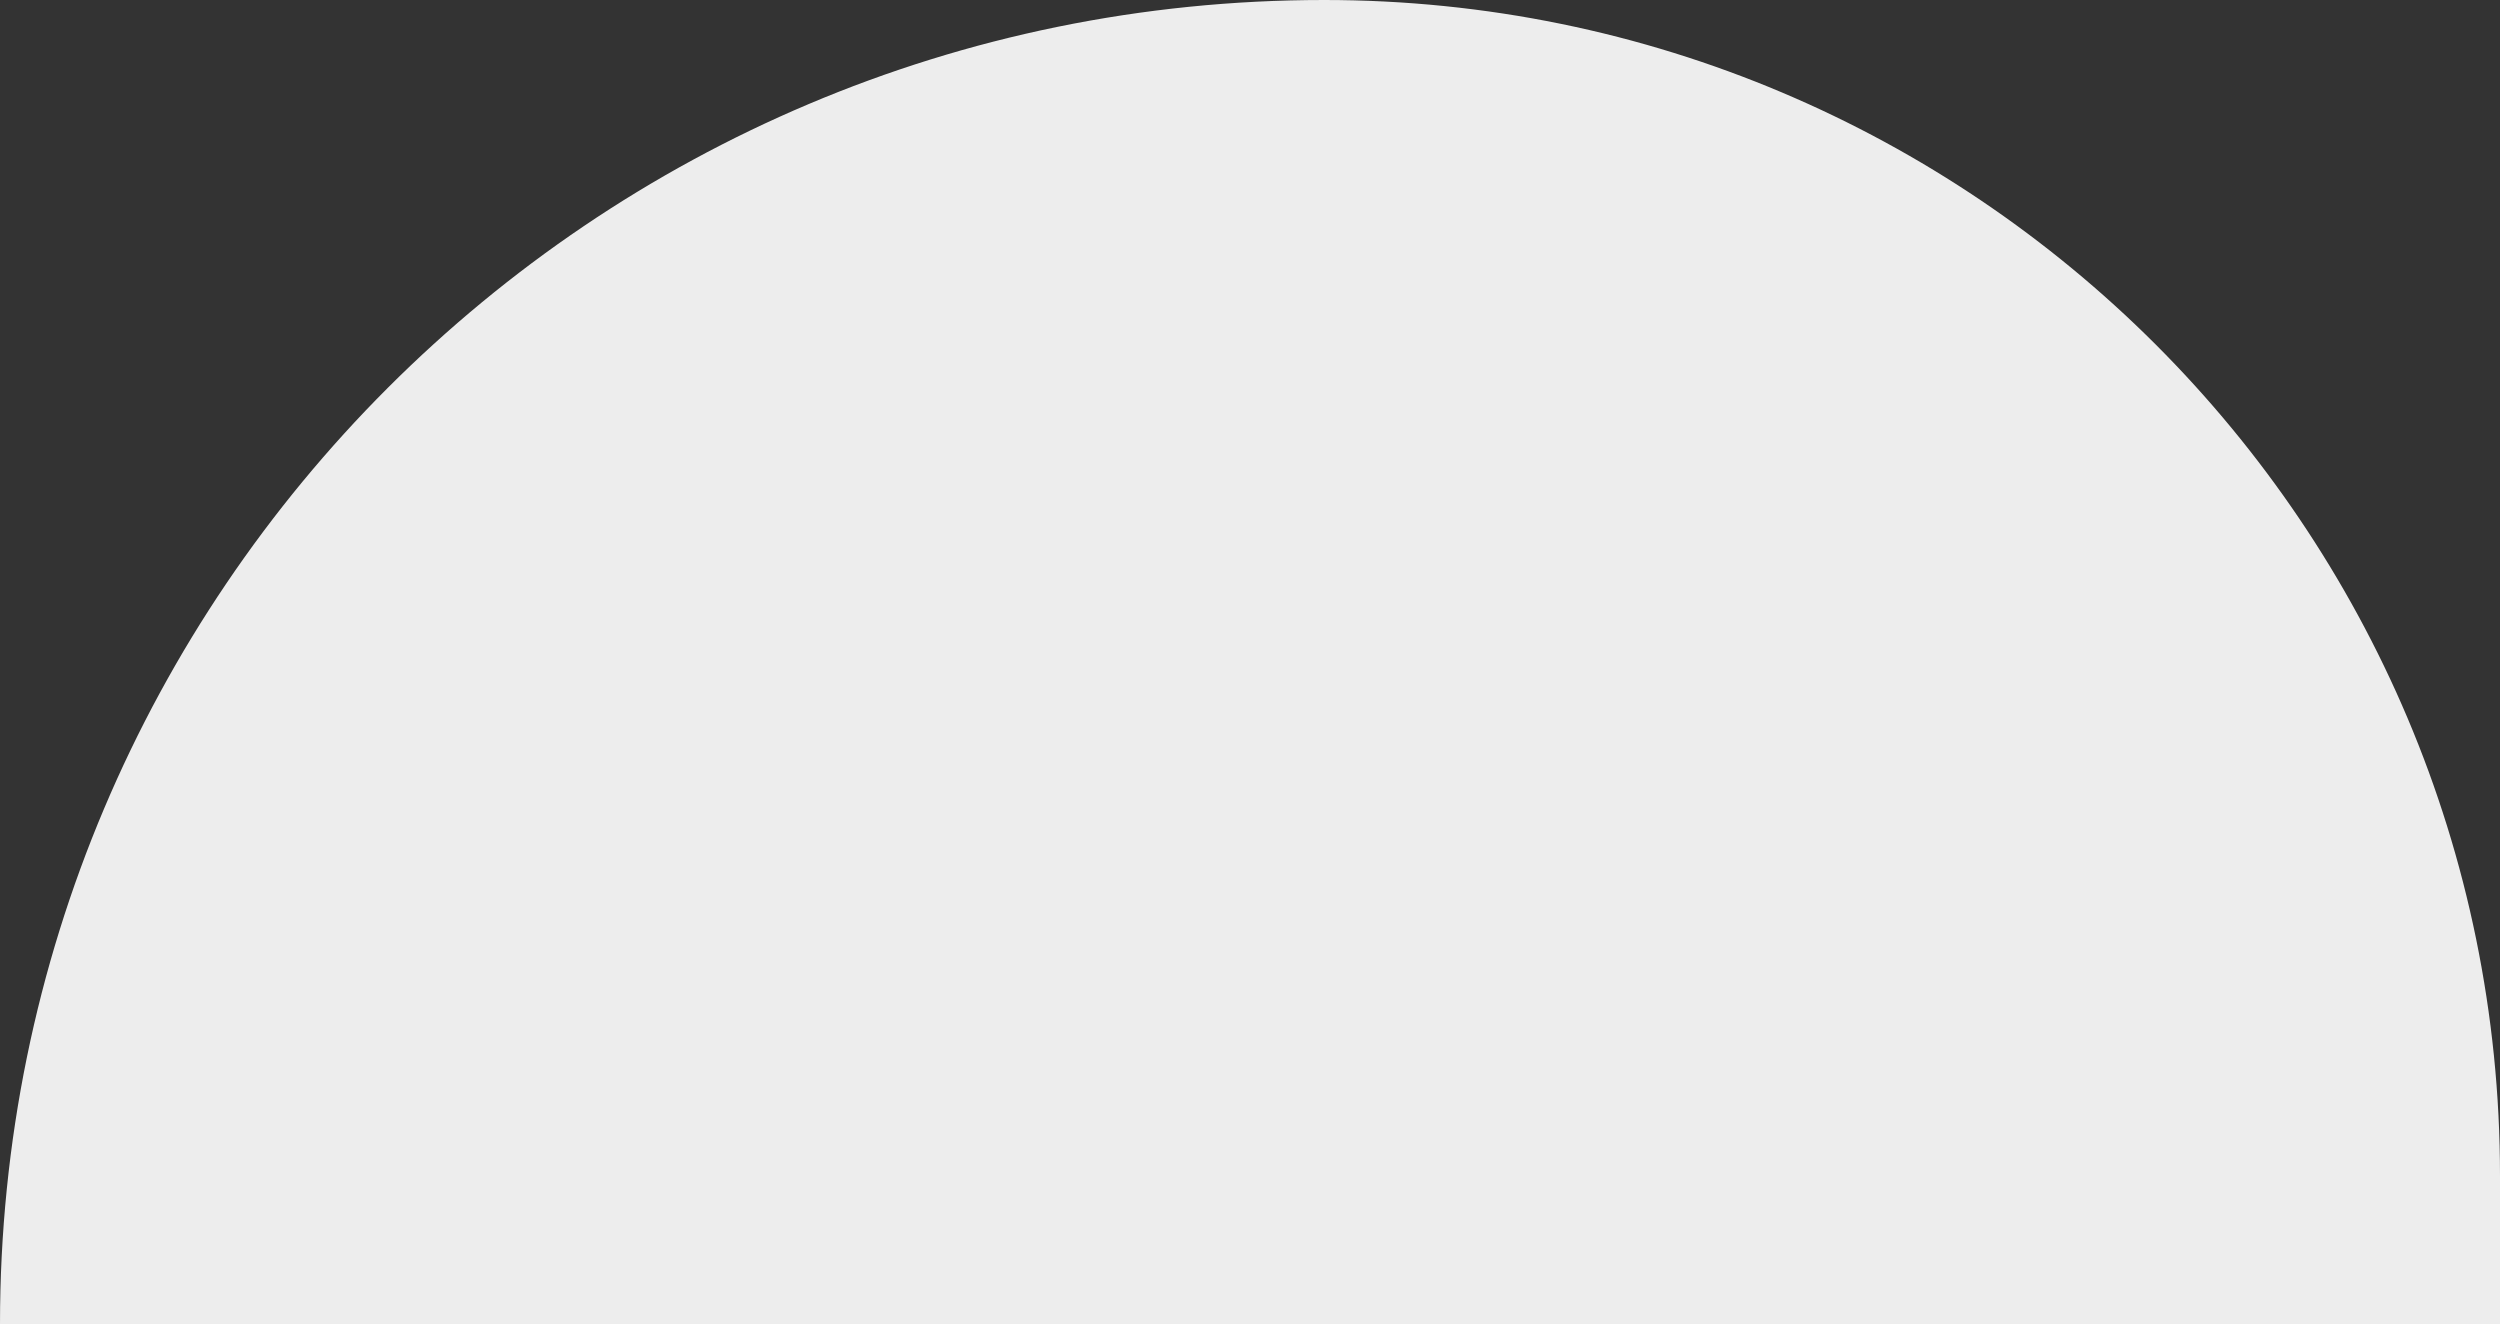
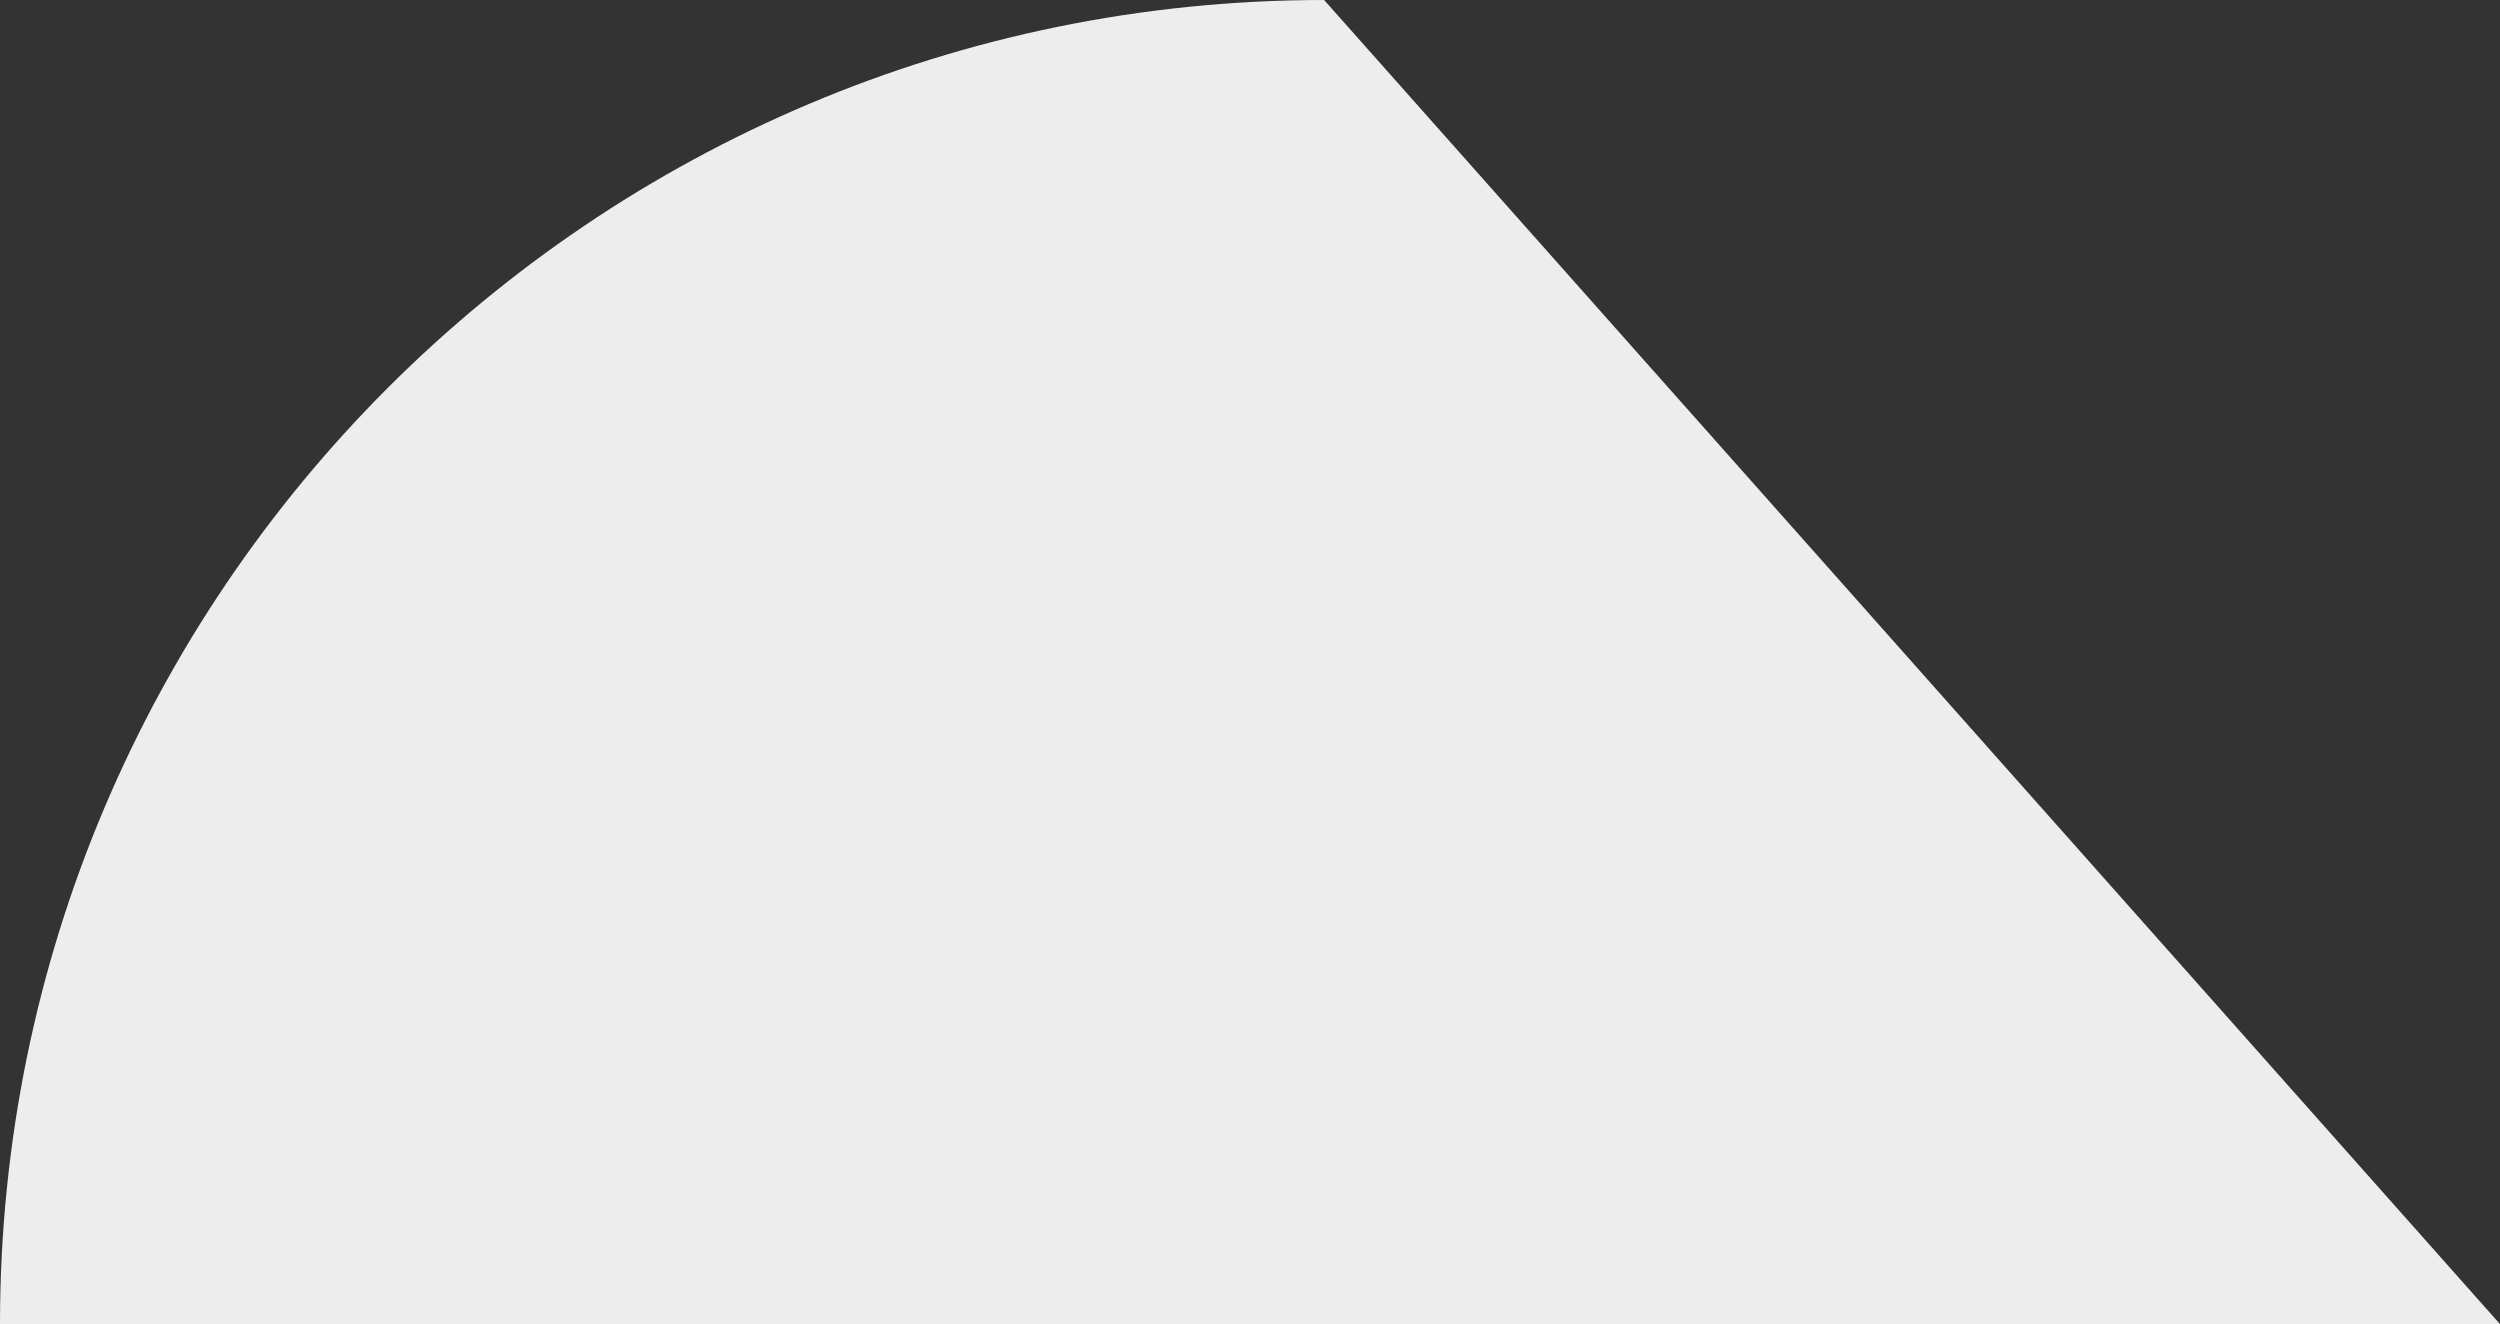
<svg xmlns="http://www.w3.org/2000/svg" viewBox="0 0 1602.07 848.53">
  <rect x="0" y="0" width="1602.07" height="848.53" fill="#333333" stroke="none" />
  <defs>
    <style>.cls-1{fill:#ededed;}</style>
  </defs>
  <title>Ресурс 19</title>
  <g id="Слой_2" data-name="Слой 2">
    <g id="Слой_1-2" data-name="Слой 1">
-       <path class="cls-1" d="M1602.07,848.53H0C0,379.9,379.9,0,848.53,0c416.17,0,753.54,337.37,753.54,753.54Z" />
+       <path class="cls-1" d="M1602.07,848.53H0C0,379.9,379.9,0,848.53,0Z" />
    </g>
  </g>
</svg>